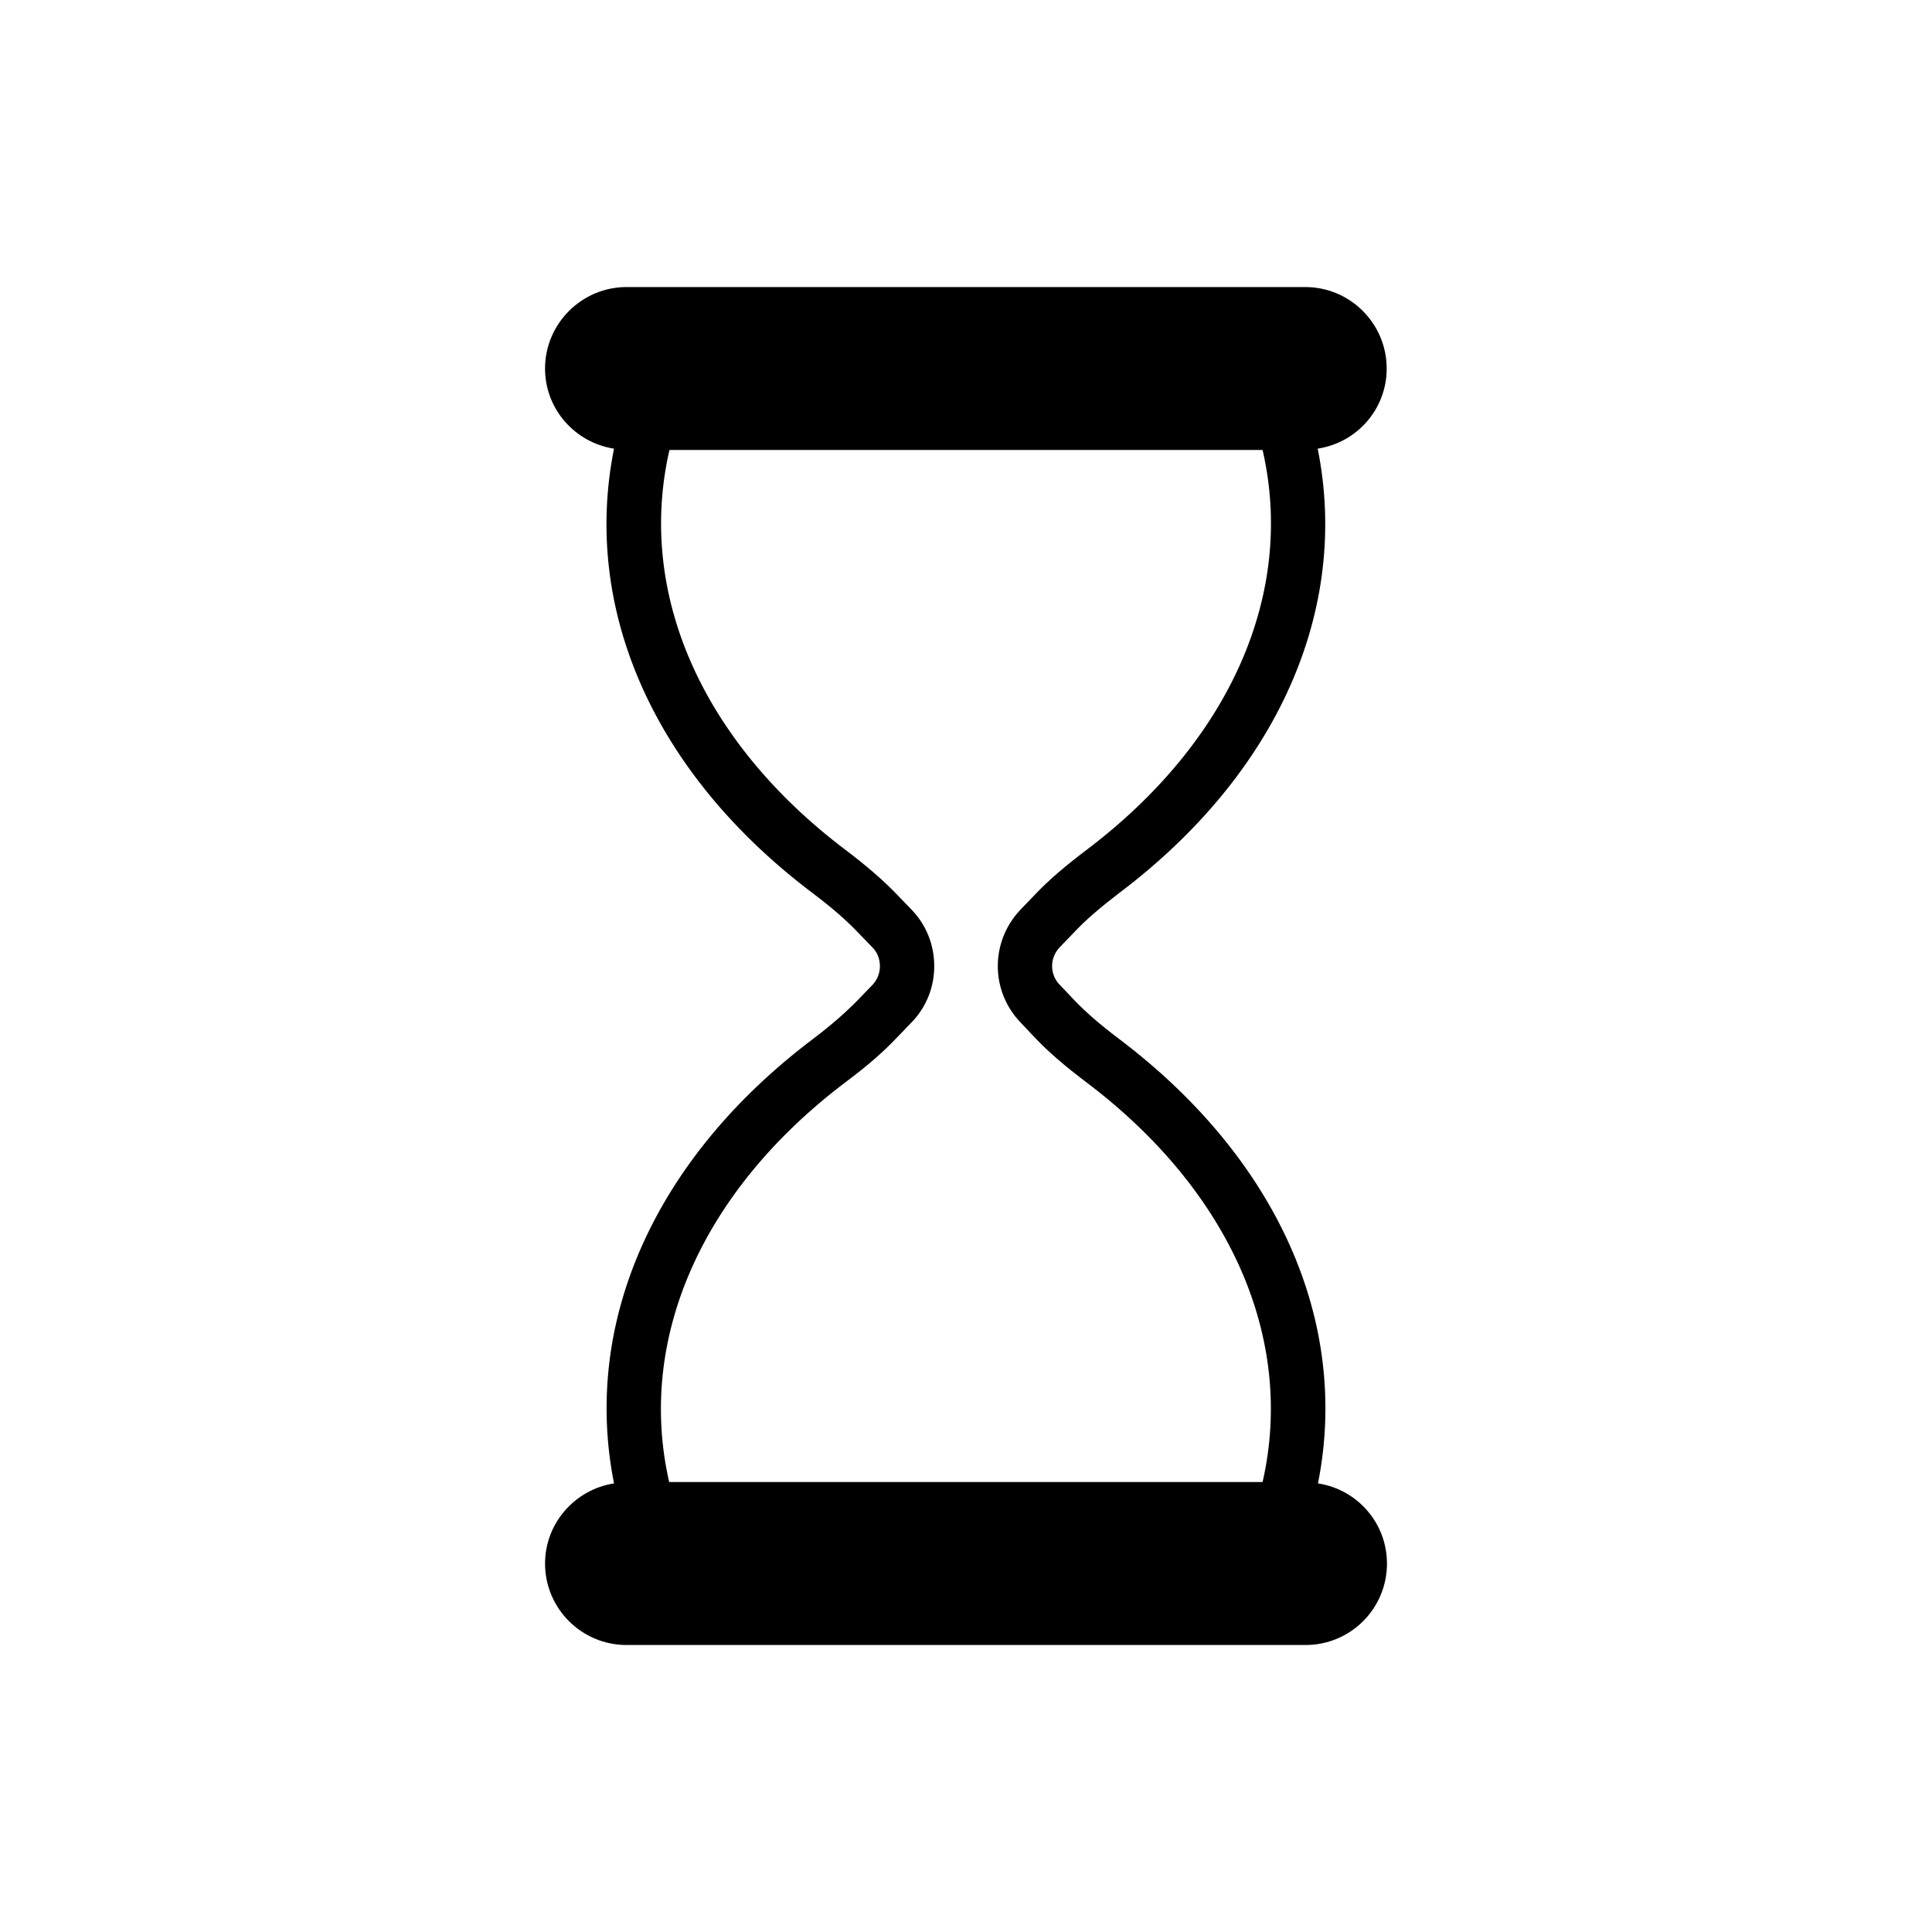
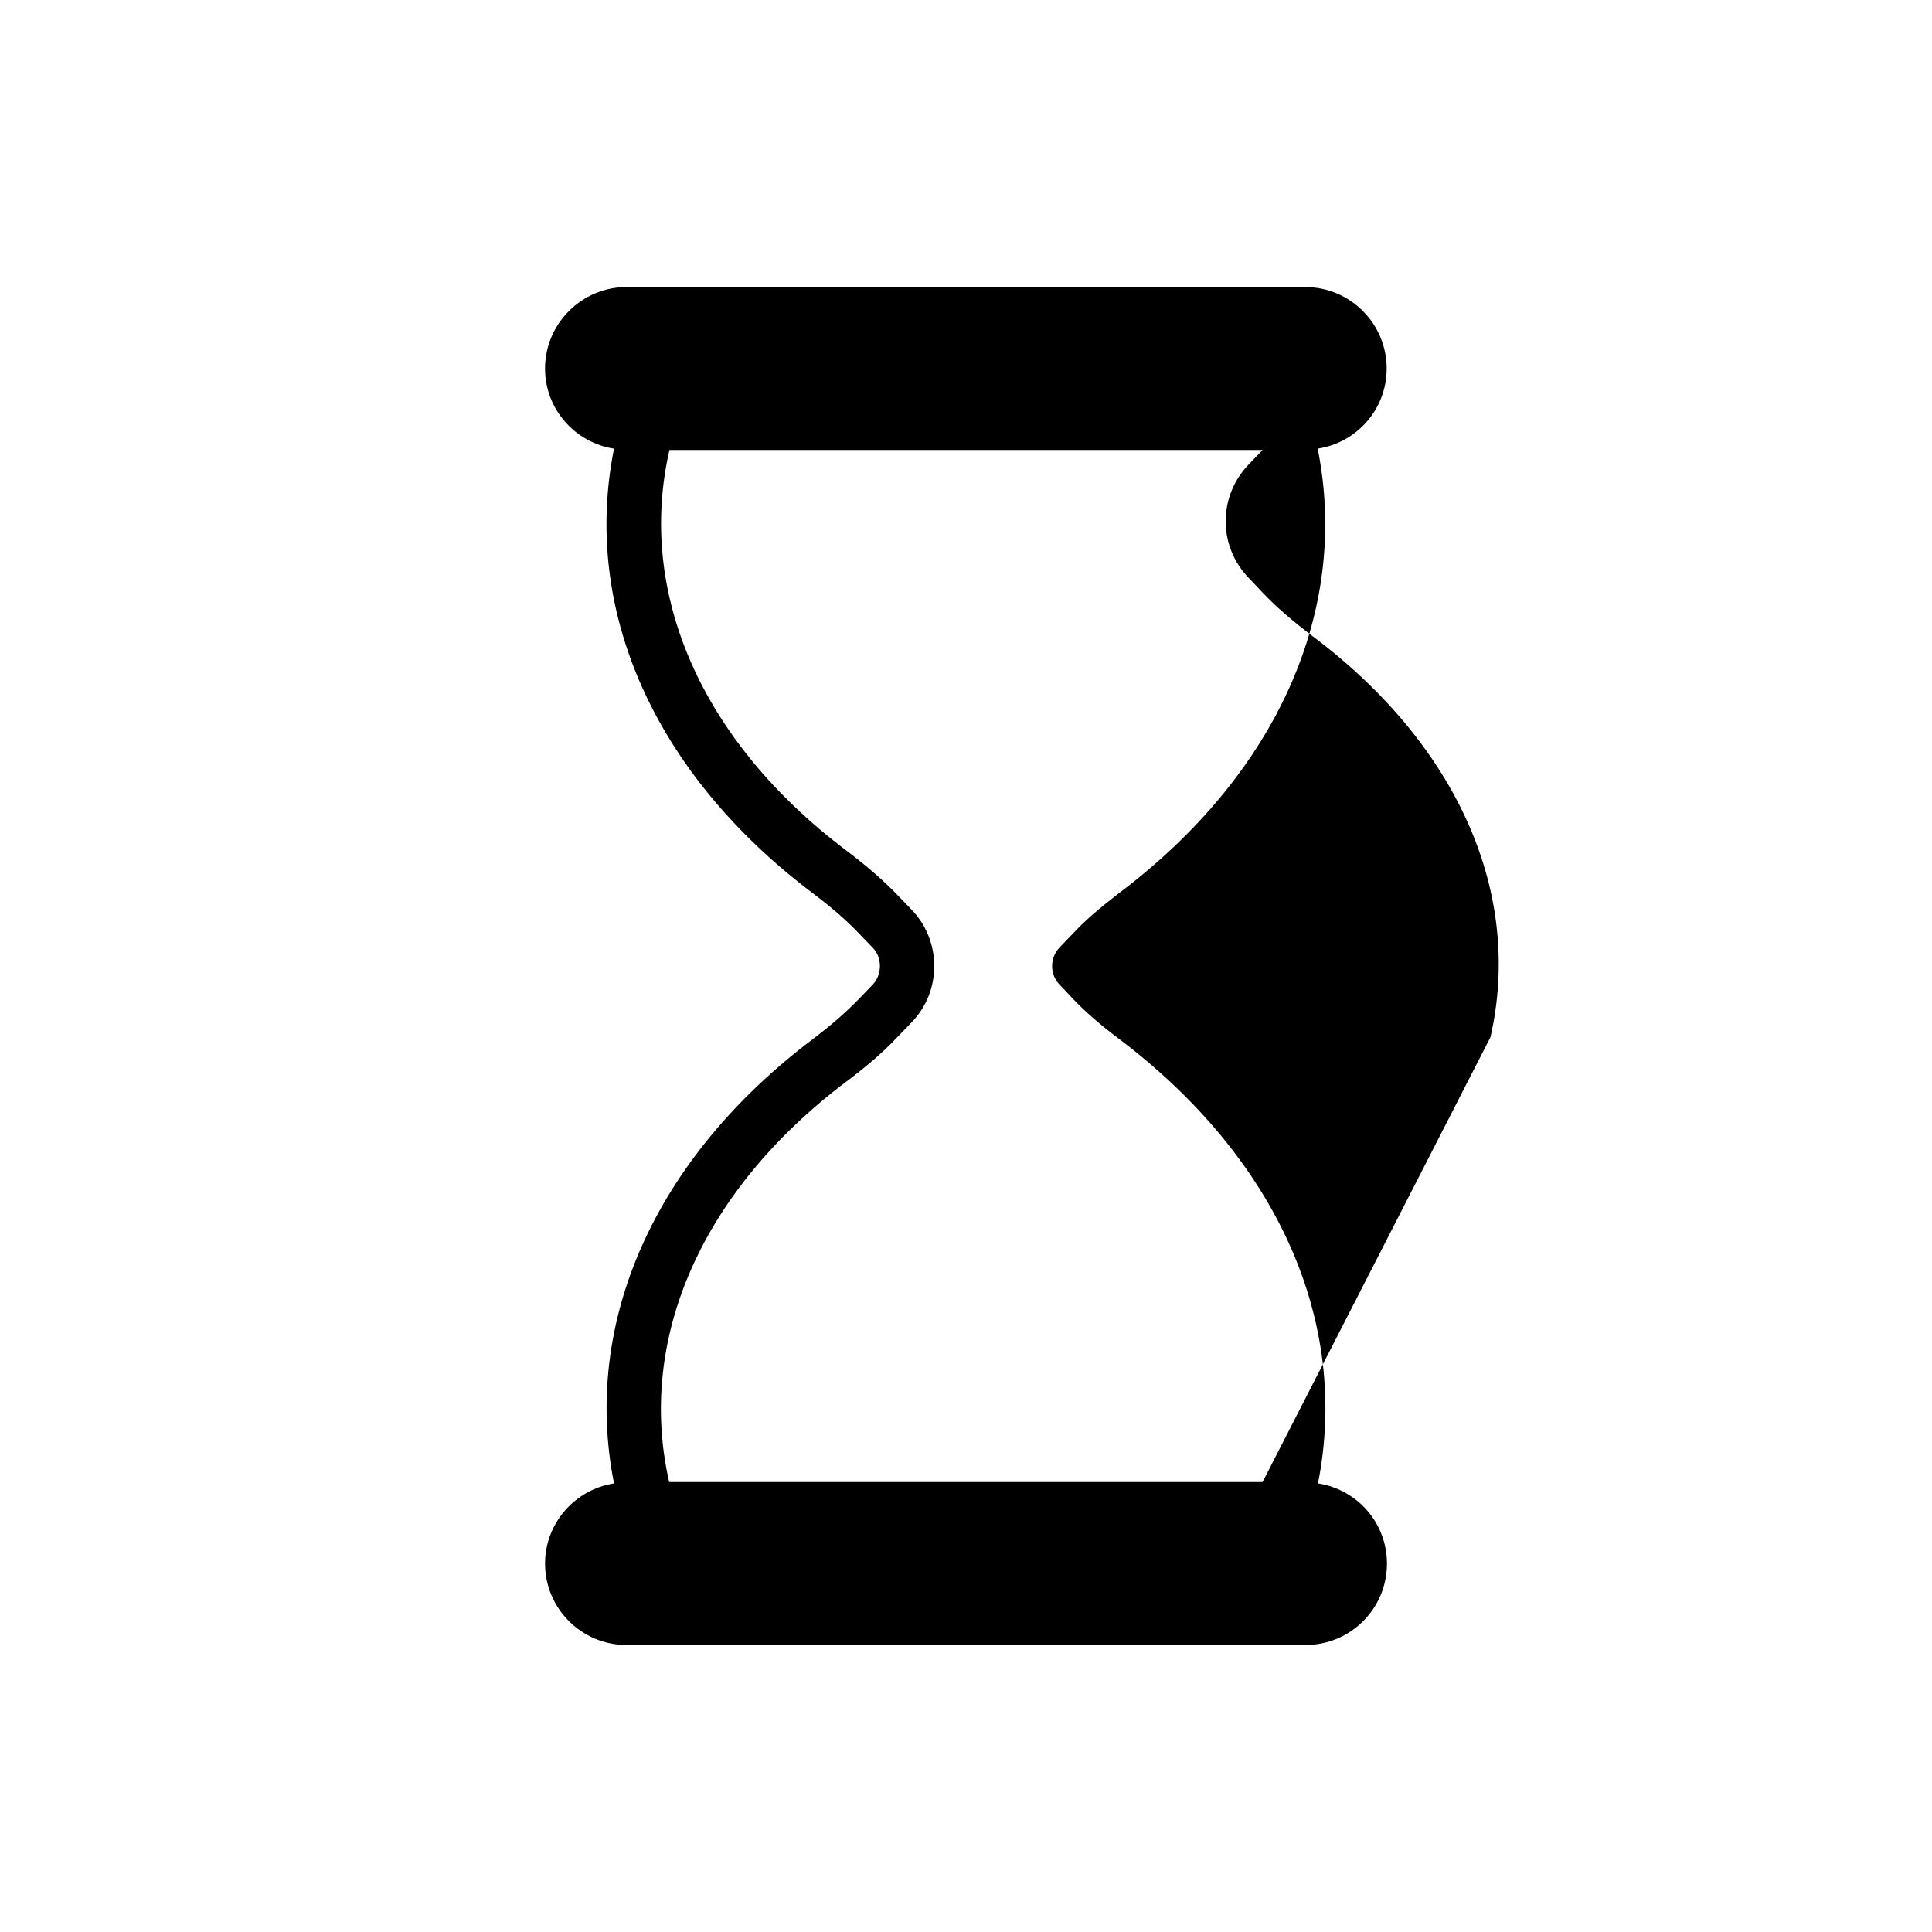
<svg xmlns="http://www.w3.org/2000/svg" fill="#000000" width="800px" height="800px" version="1.1" viewBox="144 144 512 512">
-   <path d="m493.28 537.11c8.492-42.68-10.723-86.078-52.758-117.82-4.965-3.742-8.781-7.055-11.875-10.293l-3.812-4.027c-1.297-1.293-2.019-3.094-2.019-4.965 0-1.801 0.719-3.598 2.016-4.965l3.812-3.957c3.094-3.312 6.91-6.551 11.875-10.367 42.031-31.668 61.25-75.141 52.684-117.82 10.367-1.582 18.285-10.438 18.285-21.23 0-11.875-9.645-21.594-21.594-21.594h-179.86c-11.875 0-21.594 9.719-21.594 21.594 0 10.797 7.988 19.648 18.281 21.234-8.566 42.68 10.652 86.152 52.684 117.82 5.039 3.816 8.781 7.055 11.949 10.367l3.887 4.027c1.297 1.289 1.945 3.09 1.945 4.891 0 1.875-0.648 3.598-1.945 4.969l-3.887 4.027c-3.168 3.238-6.91 6.551-11.949 10.367-41.961 31.668-61.176 75.066-52.684 117.75-10.289 1.582-18.277 10.508-18.277 21.23 0 11.949 9.715 21.594 21.594 21.594h179.93c11.949 0 21.594-9.645 21.594-21.594-0.008-10.797-7.922-19.648-18.285-21.234zm-14.684-0.359h-157.26c-8.637-37.855 8.566-77.082 46.711-105.94 5.688-4.246 10.004-7.988 13.676-11.875l3.887-4.031c3.887-4.031 5.973-9.285 5.973-14.898 0-5.543-2.086-10.867-5.973-14.898l-3.887-4.031c-3.672-3.816-7.988-7.559-13.602-11.805-38.219-28.859-55.422-68.156-46.711-106.02h157.19c8.707 37.859-8.492 77.156-46.711 106.02-5.613 4.246-10.004 7.988-13.676 11.875l-3.812 3.961c-3.816 4.031-5.977 9.355-5.977 14.898 0 5.617 2.16 10.871 5.973 14.898l3.816 4.031c3.672 3.887 8.062 7.629 13.676 11.875 38.219 28.859 55.348 68.086 46.711 105.94z" />
+   <path d="m493.28 537.11c8.492-42.68-10.723-86.078-52.758-117.82-4.965-3.742-8.781-7.055-11.875-10.293l-3.812-4.027c-1.297-1.293-2.019-3.094-2.019-4.965 0-1.801 0.719-3.598 2.016-4.965l3.812-3.957c3.094-3.312 6.91-6.551 11.875-10.367 42.031-31.668 61.25-75.141 52.684-117.82 10.367-1.582 18.285-10.438 18.285-21.23 0-11.875-9.645-21.594-21.594-21.594h-179.86c-11.875 0-21.594 9.719-21.594 21.594 0 10.797 7.988 19.648 18.281 21.234-8.566 42.68 10.652 86.152 52.684 117.82 5.039 3.816 8.781 7.055 11.949 10.367l3.887 4.027c1.297 1.289 1.945 3.09 1.945 4.891 0 1.875-0.648 3.598-1.945 4.969l-3.887 4.027c-3.168 3.238-6.91 6.551-11.949 10.367-41.961 31.668-61.176 75.066-52.684 117.75-10.289 1.582-18.277 10.508-18.277 21.23 0 11.949 9.715 21.594 21.594 21.594h179.93c11.949 0 21.594-9.645 21.594-21.594-0.008-10.797-7.922-19.648-18.285-21.234zm-14.684-0.359h-157.26c-8.637-37.855 8.566-77.082 46.711-105.94 5.688-4.246 10.004-7.988 13.676-11.875l3.887-4.031c3.887-4.031 5.973-9.285 5.973-14.898 0-5.543-2.086-10.867-5.973-14.898l-3.887-4.031c-3.672-3.816-7.988-7.559-13.602-11.805-38.219-28.859-55.422-68.156-46.711-106.02h157.19l-3.812 3.961c-3.816 4.031-5.977 9.355-5.977 14.898 0 5.617 2.16 10.871 5.973 14.898l3.816 4.031c3.672 3.887 8.062 7.629 13.676 11.875 38.219 28.859 55.348 68.086 46.711 105.94z" />
</svg>